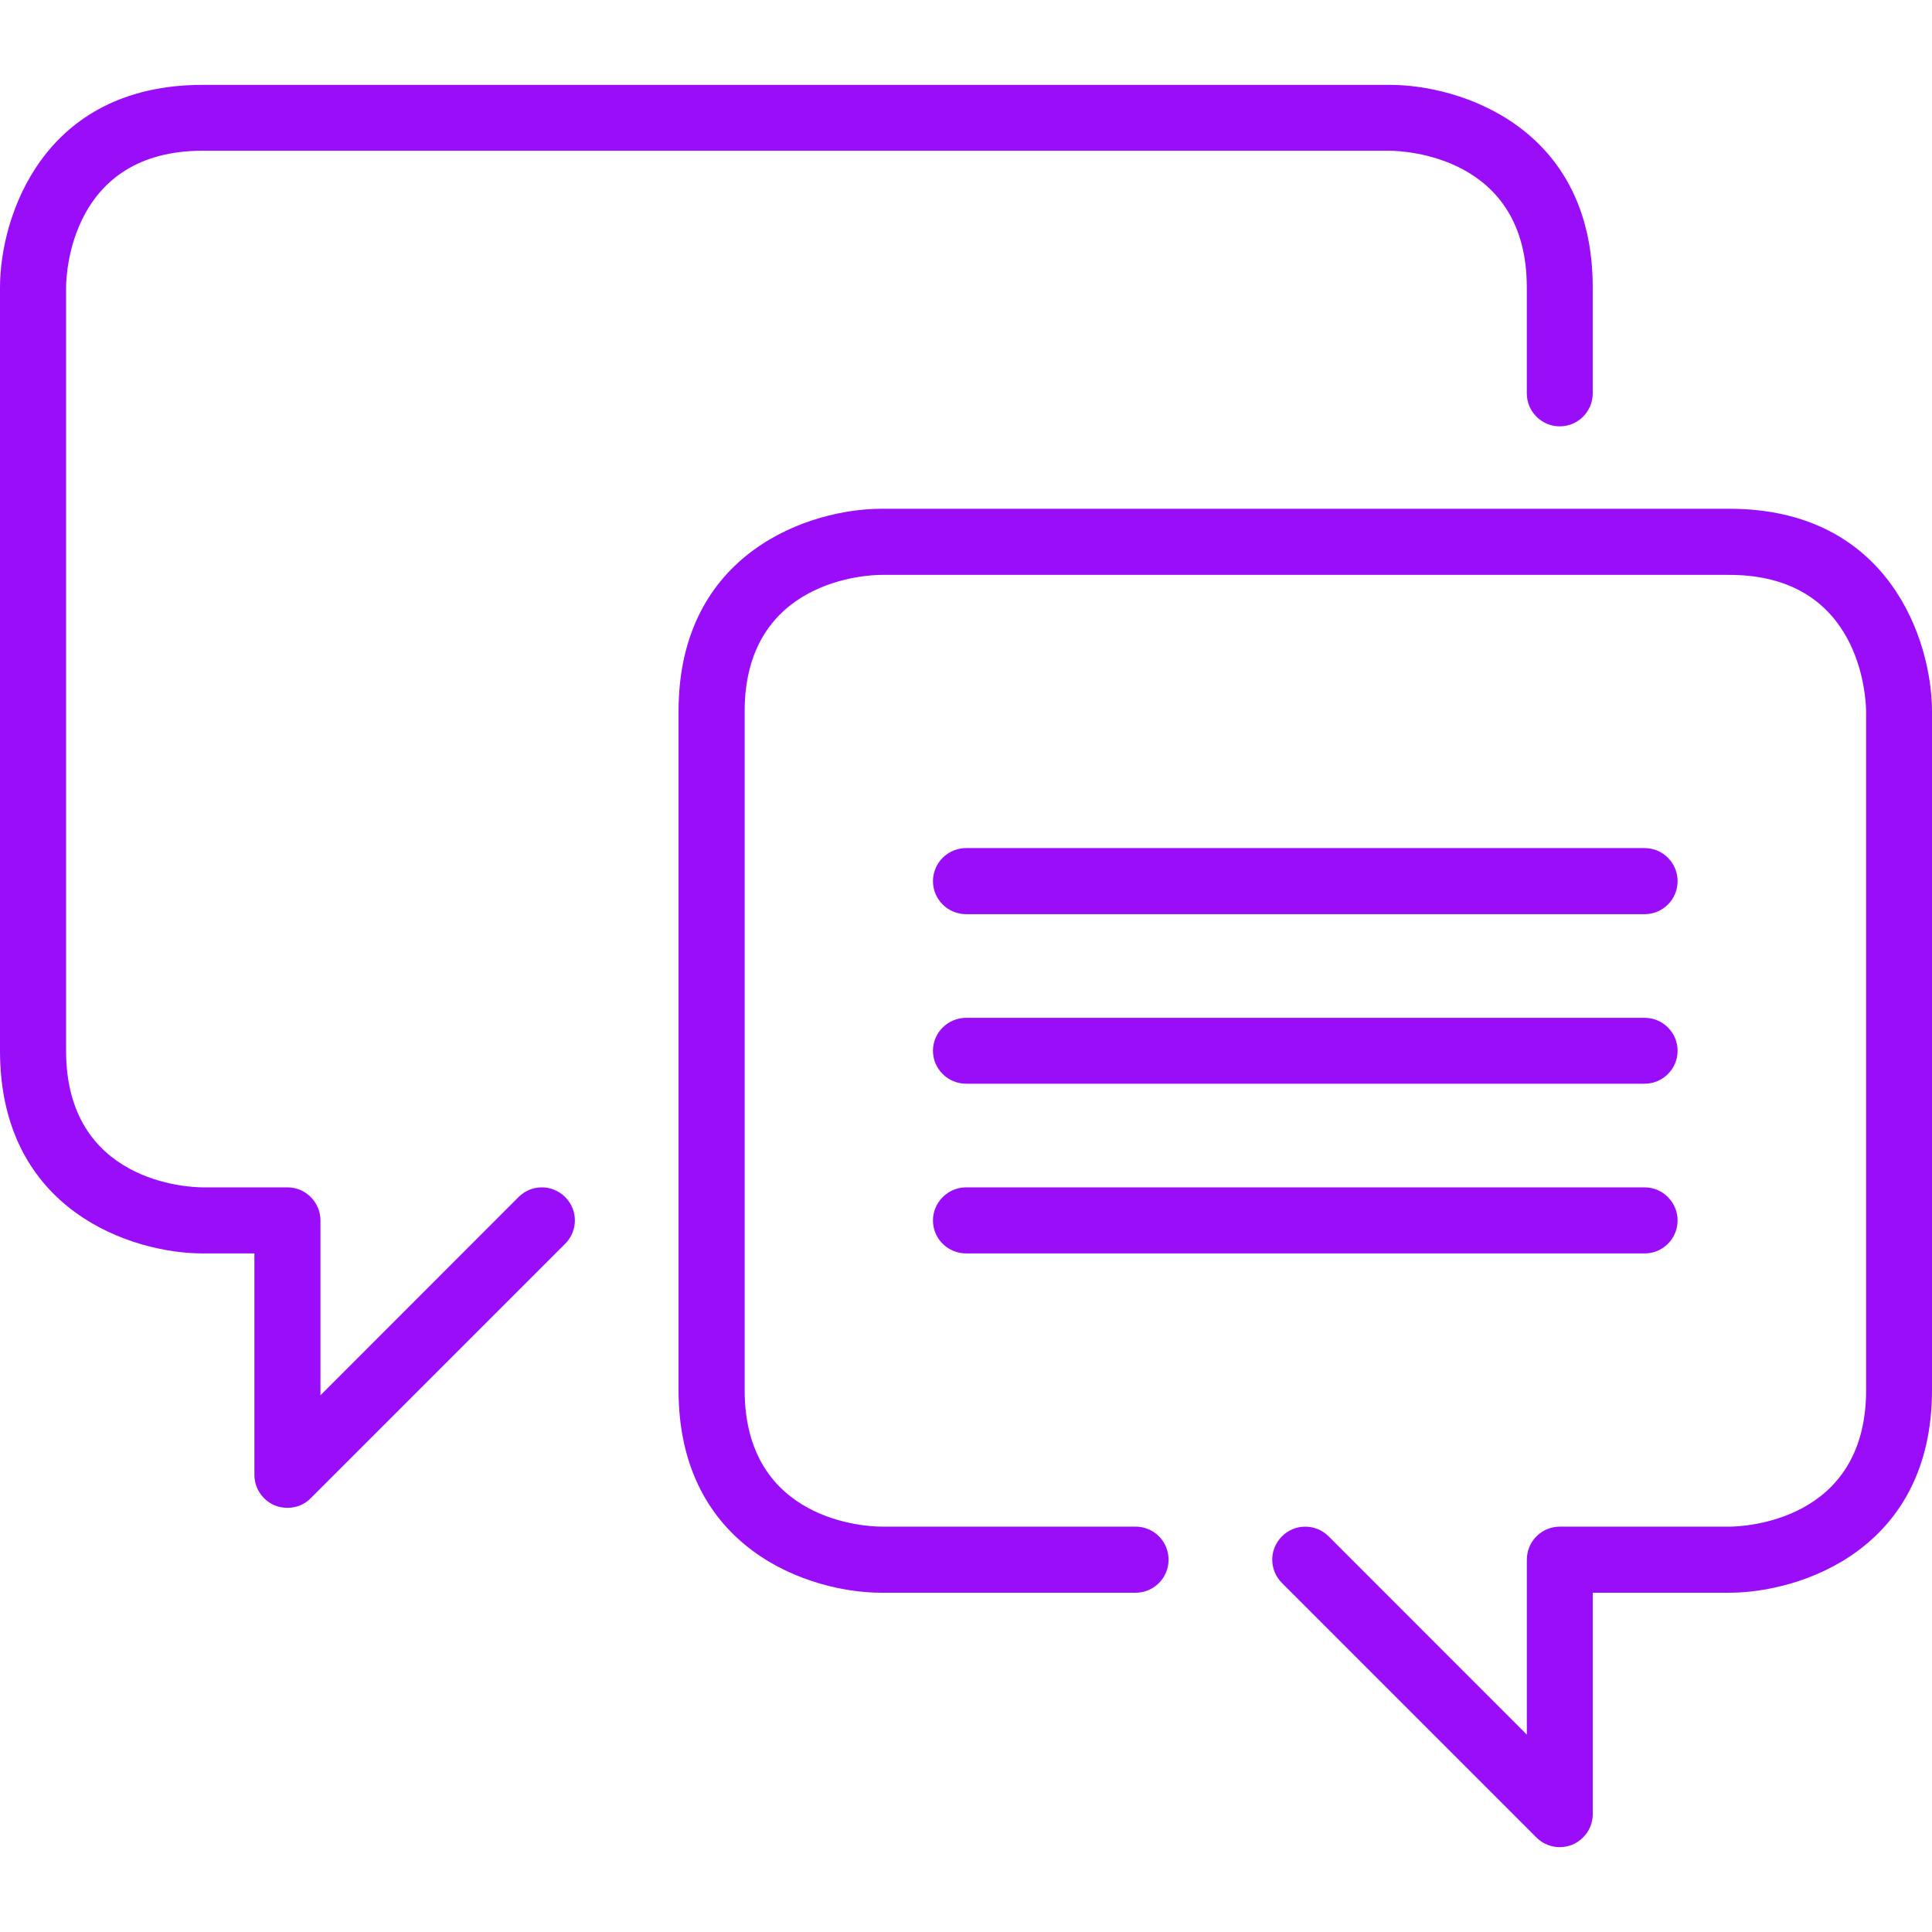
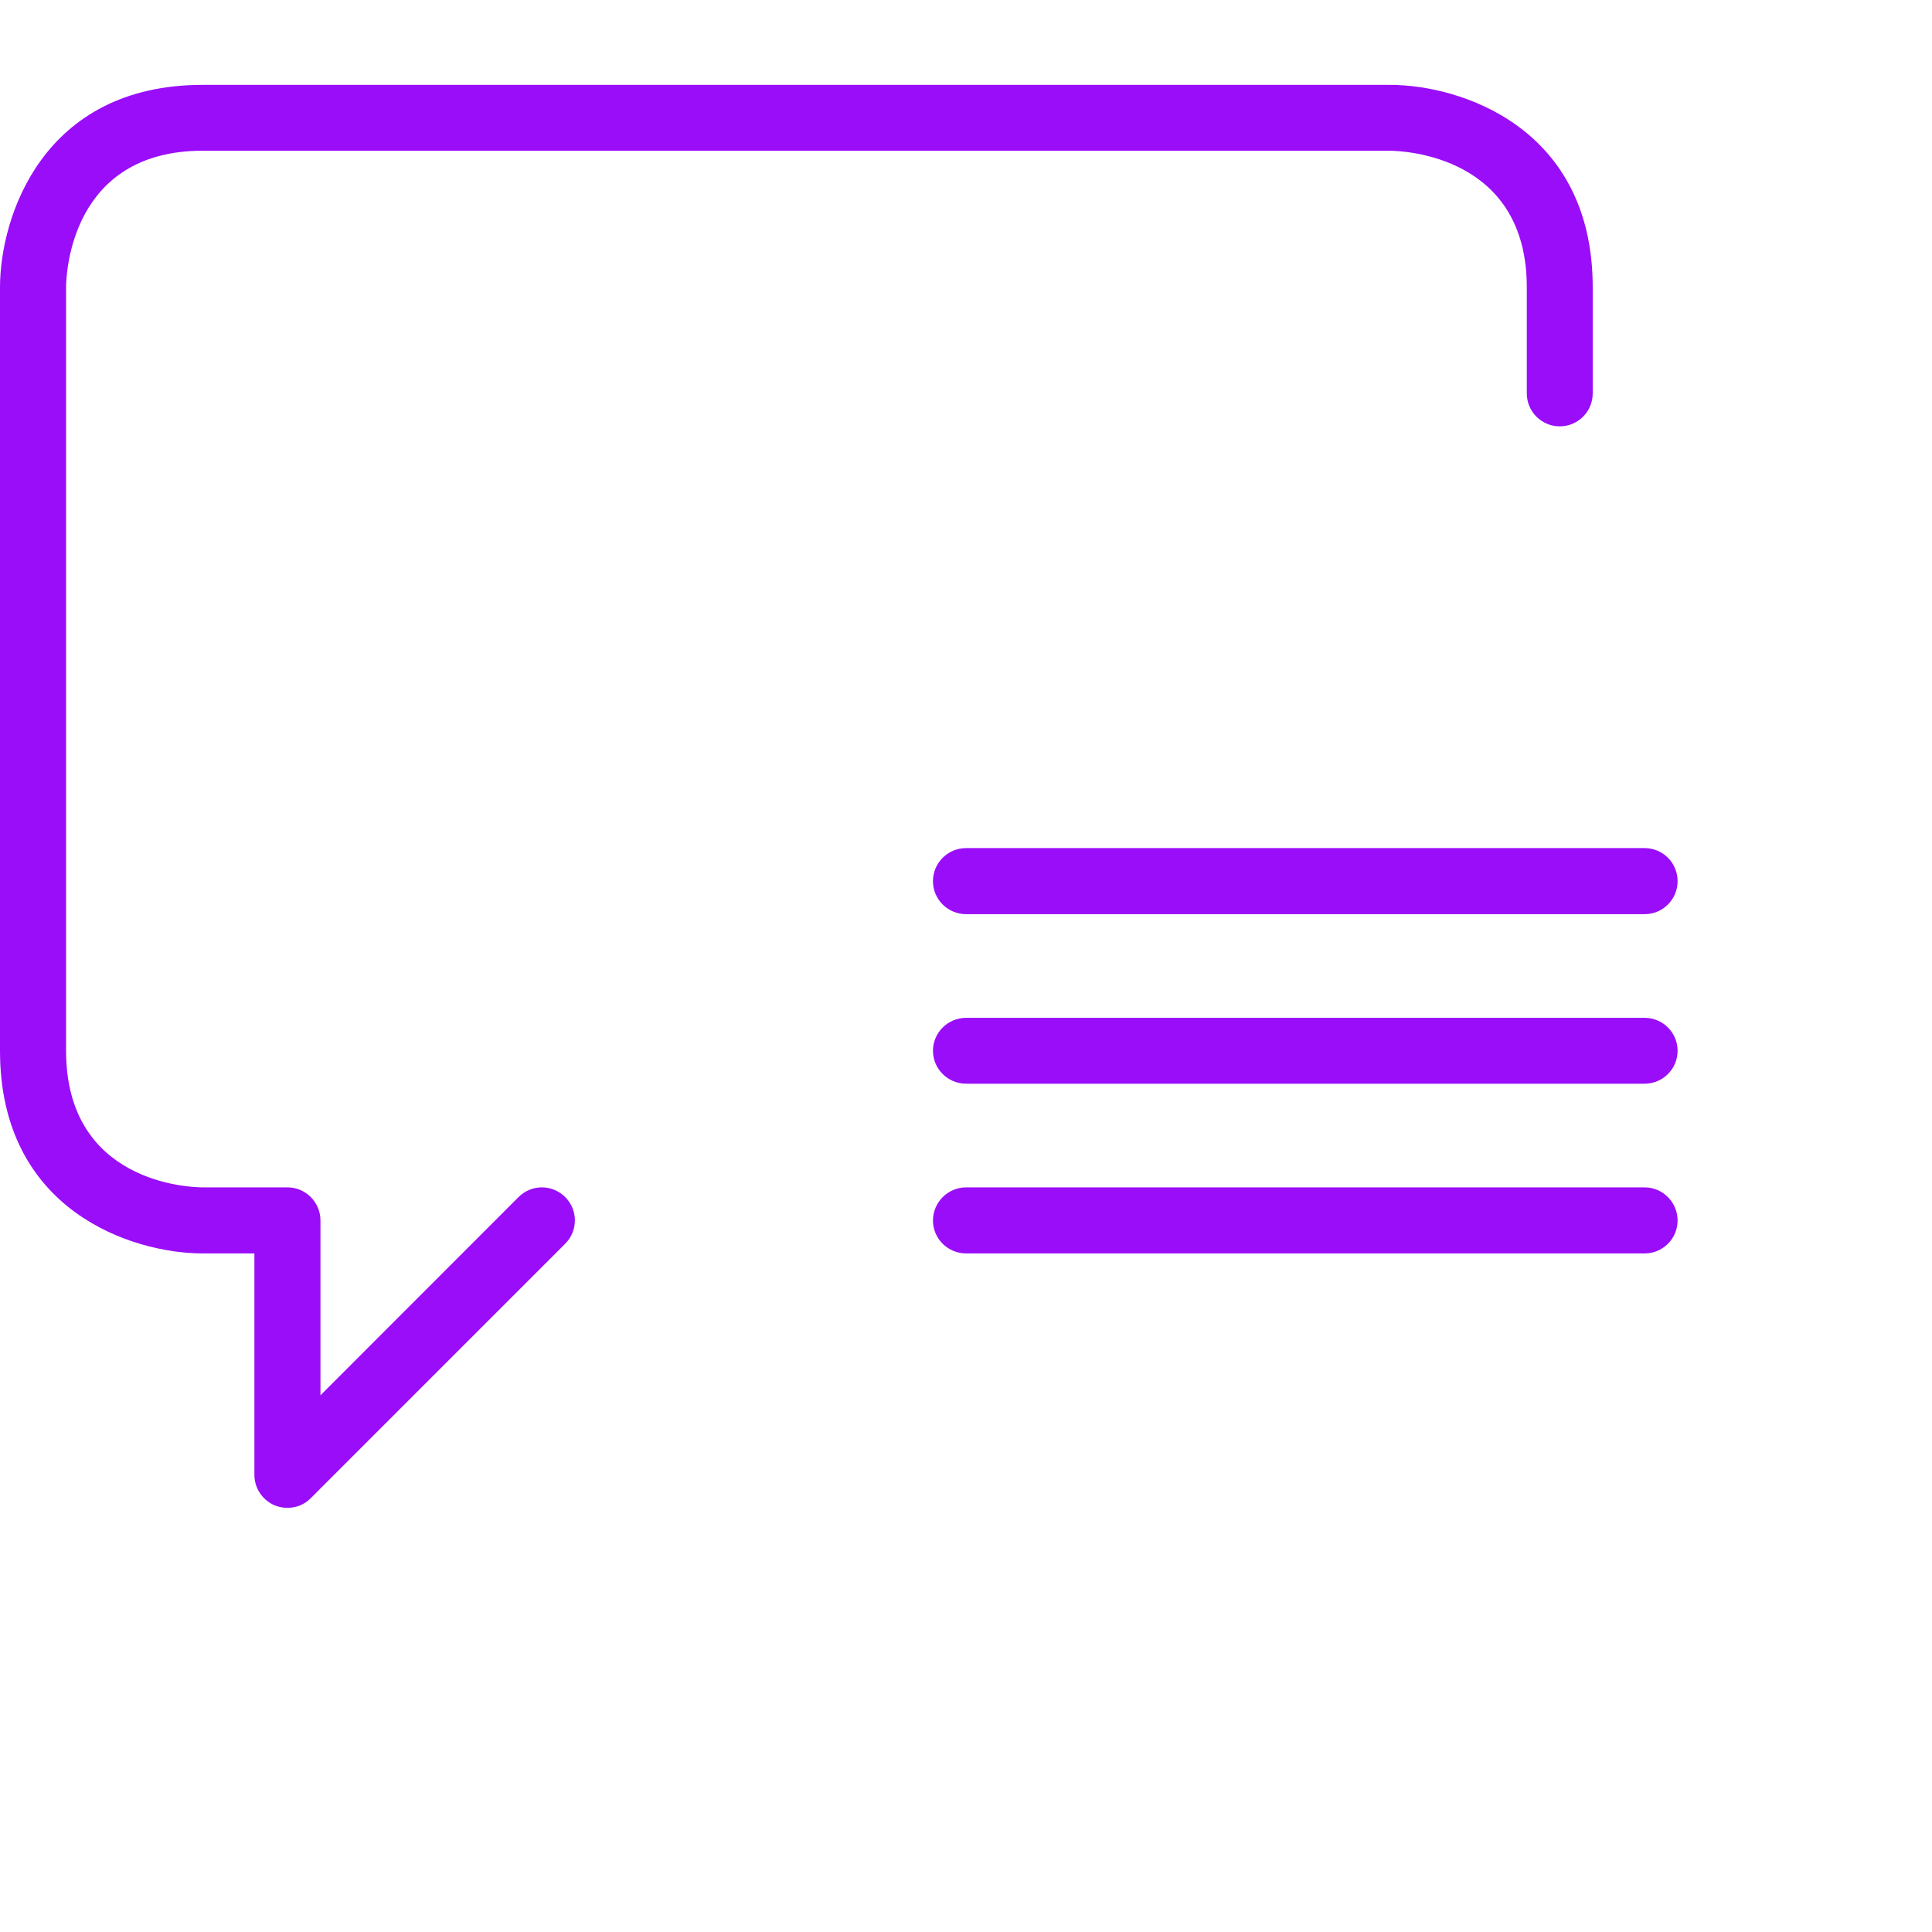
<svg xmlns="http://www.w3.org/2000/svg" version="1.1" x="0px" y="0px" viewBox="0 0 100 100" enable-background="new 0 0 100 100" xml:space="preserve" aria-hidden="true" width="100px" height="100px" style="fill:url(#CerosGradient_id0569e8dc0);">
  <defs>
    <linearGradient class="cerosgradient" data-cerosgradient="true" id="CerosGradient_id0569e8dc0" gradientUnits="userSpaceOnUse" x1="50%" y1="100%" x2="50%" y2="0%">
      <stop offset="0%" stop-color="#9A0DF9" />
      <stop offset="100%" stop-color="#9A0DF9" />
    </linearGradient>
    <linearGradient />
  </defs>
  <g>
    <path d="M26.839,61.961L16.587,72.22v-9.047c0-0.941-0.763-1.715-1.704-1.715H10.49c-0.722,0-7.07-0.251-7.07-7.071V14.884   c0-0.722,0.251-7.082,7.07-7.082h61.457c0.721,0.01,7.08,0.261,7.08,7.07v5.491c0,0.94,0.765,1.705,1.706,1.705   s1.706-0.764,1.706-1.705v-5.491c0-8.293-6.862-10.479-10.492-10.479H10.49C2.197,4.393,0,11.254,0,14.873v39.514   c0,8.294,6.861,10.49,10.49,10.49h2.678v11.464c0,0.69,0.418,1.307,1.056,1.58c0.21,0.083,0.429,0.124,0.66,0.124   c0.439,0,0.878-0.167,1.203-0.502l13.168-13.168c0.668-0.669,0.668-1.746,0-2.414C28.585,61.29,27.507,61.29,26.839,61.961z" style="fill:url(#CerosGradient_id0569e8dc0);" />
-     <path d="M89.509,26.334H45.612c-3.629,0-10.491,2.197-10.491,10.491v35.122c0,8.296,6.862,10.492,10.491,10.492h13.167   c0.943,0,1.706-0.765,1.706-1.706c0-0.952-0.763-1.715-1.706-1.715H45.612c-0.722,0-7.069-0.251-7.069-7.071V36.826   c0-6.809,6.348-7.07,7.069-7.07h43.897c6.819,0,7.07,6.359,7.081,7.07v35.122c0,6.82-6.359,7.071-7.081,7.071h-8.775   c-0.941,0-1.706,0.763-1.706,1.715v9.049L68.769,79.521c-0.671-0.668-1.747-0.668-2.416,0c-0.67,0.669-0.67,1.746,0,2.414   l13.168,13.169c0.335,0.336,0.764,0.504,1.213,0.504c0.219,0,0.438-0.043,0.648-0.127c0.638-0.271,1.058-0.889,1.058-1.58V82.439   h7.069c3.628,0,10.491-2.196,10.491-10.492V36.826C100,33.197,97.803,26.334,89.509,26.334z" style="fill:url(#CerosGradient_id0569e8dc0);" />
    <path d="M50.005,47.317h35.121c0.941,0,1.706-0.764,1.706-1.707c0-0.951-0.765-1.713-1.706-1.713H50.005   c-0.941,0-1.715,0.763-1.715,1.713C48.29,46.553,49.063,47.317,50.005,47.317z" style="fill:url(#CerosGradient_id0569e8dc0);" />
    <path d="M50.005,56.092h35.121c0.941,0,1.706-0.764,1.706-1.705s-0.765-1.704-1.706-1.704H50.005c-0.941,0-1.715,0.763-1.715,1.704   S49.063,56.092,50.005,56.092z" style="fill:url(#CerosGradient_id0569e8dc0);" />
    <path d="M50.005,64.877h35.121c0.941,0,1.706-0.763,1.706-1.704s-0.765-1.715-1.706-1.715H50.005c-0.941,0-1.715,0.773-1.715,1.715   S49.063,64.877,50.005,64.877z" style="fill:url(#CerosGradient_id0569e8dc0);" />
  </g>
</svg>